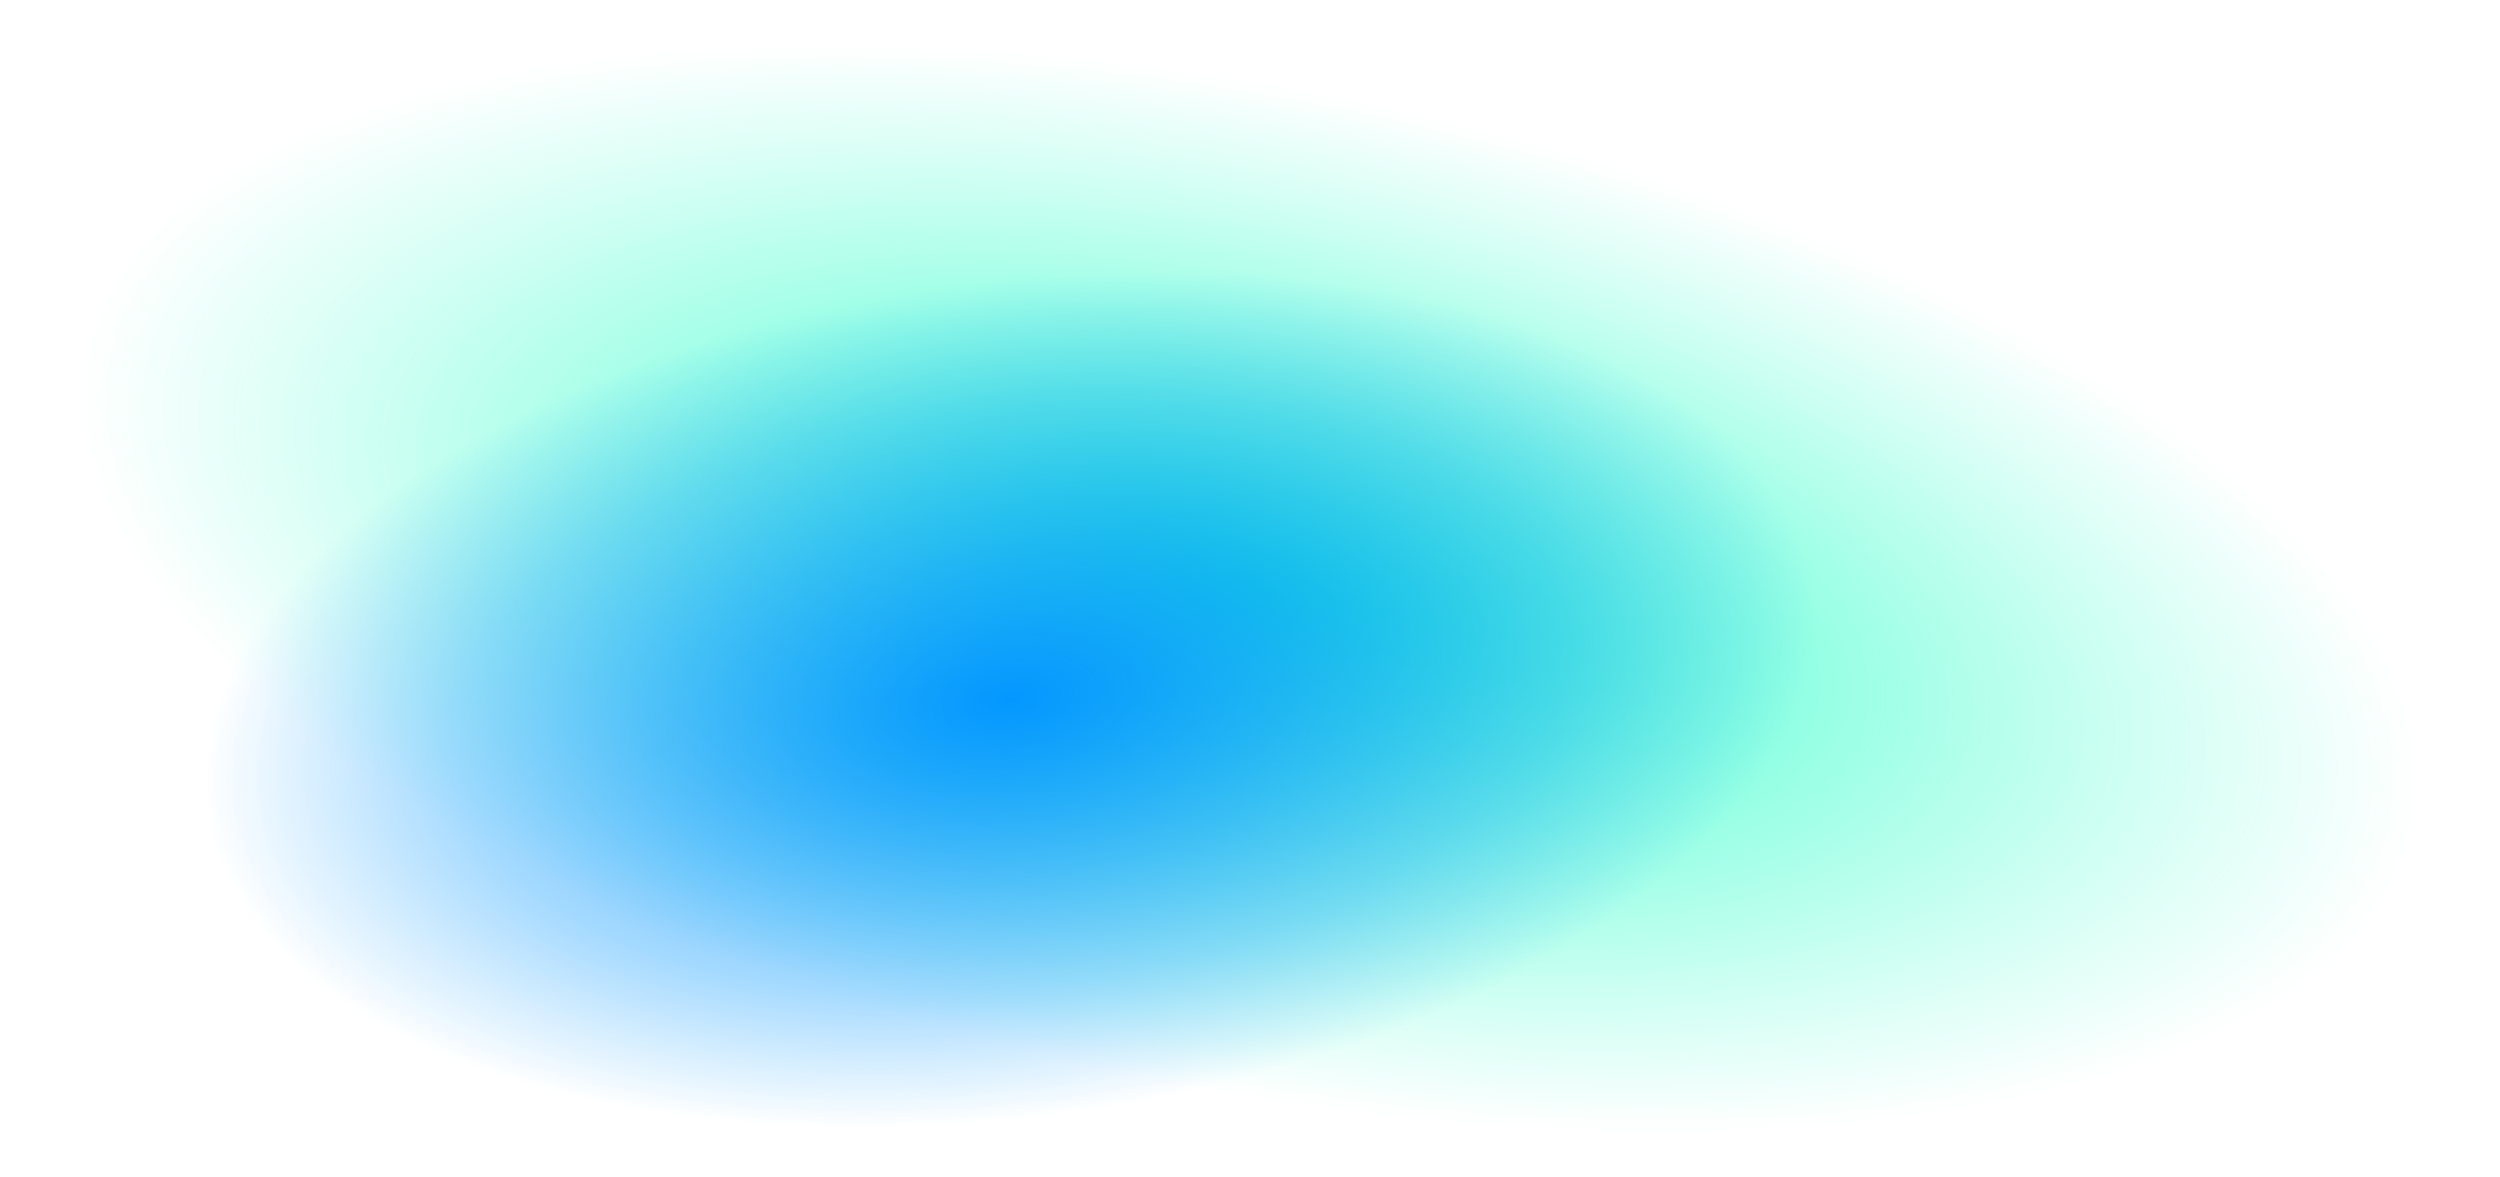
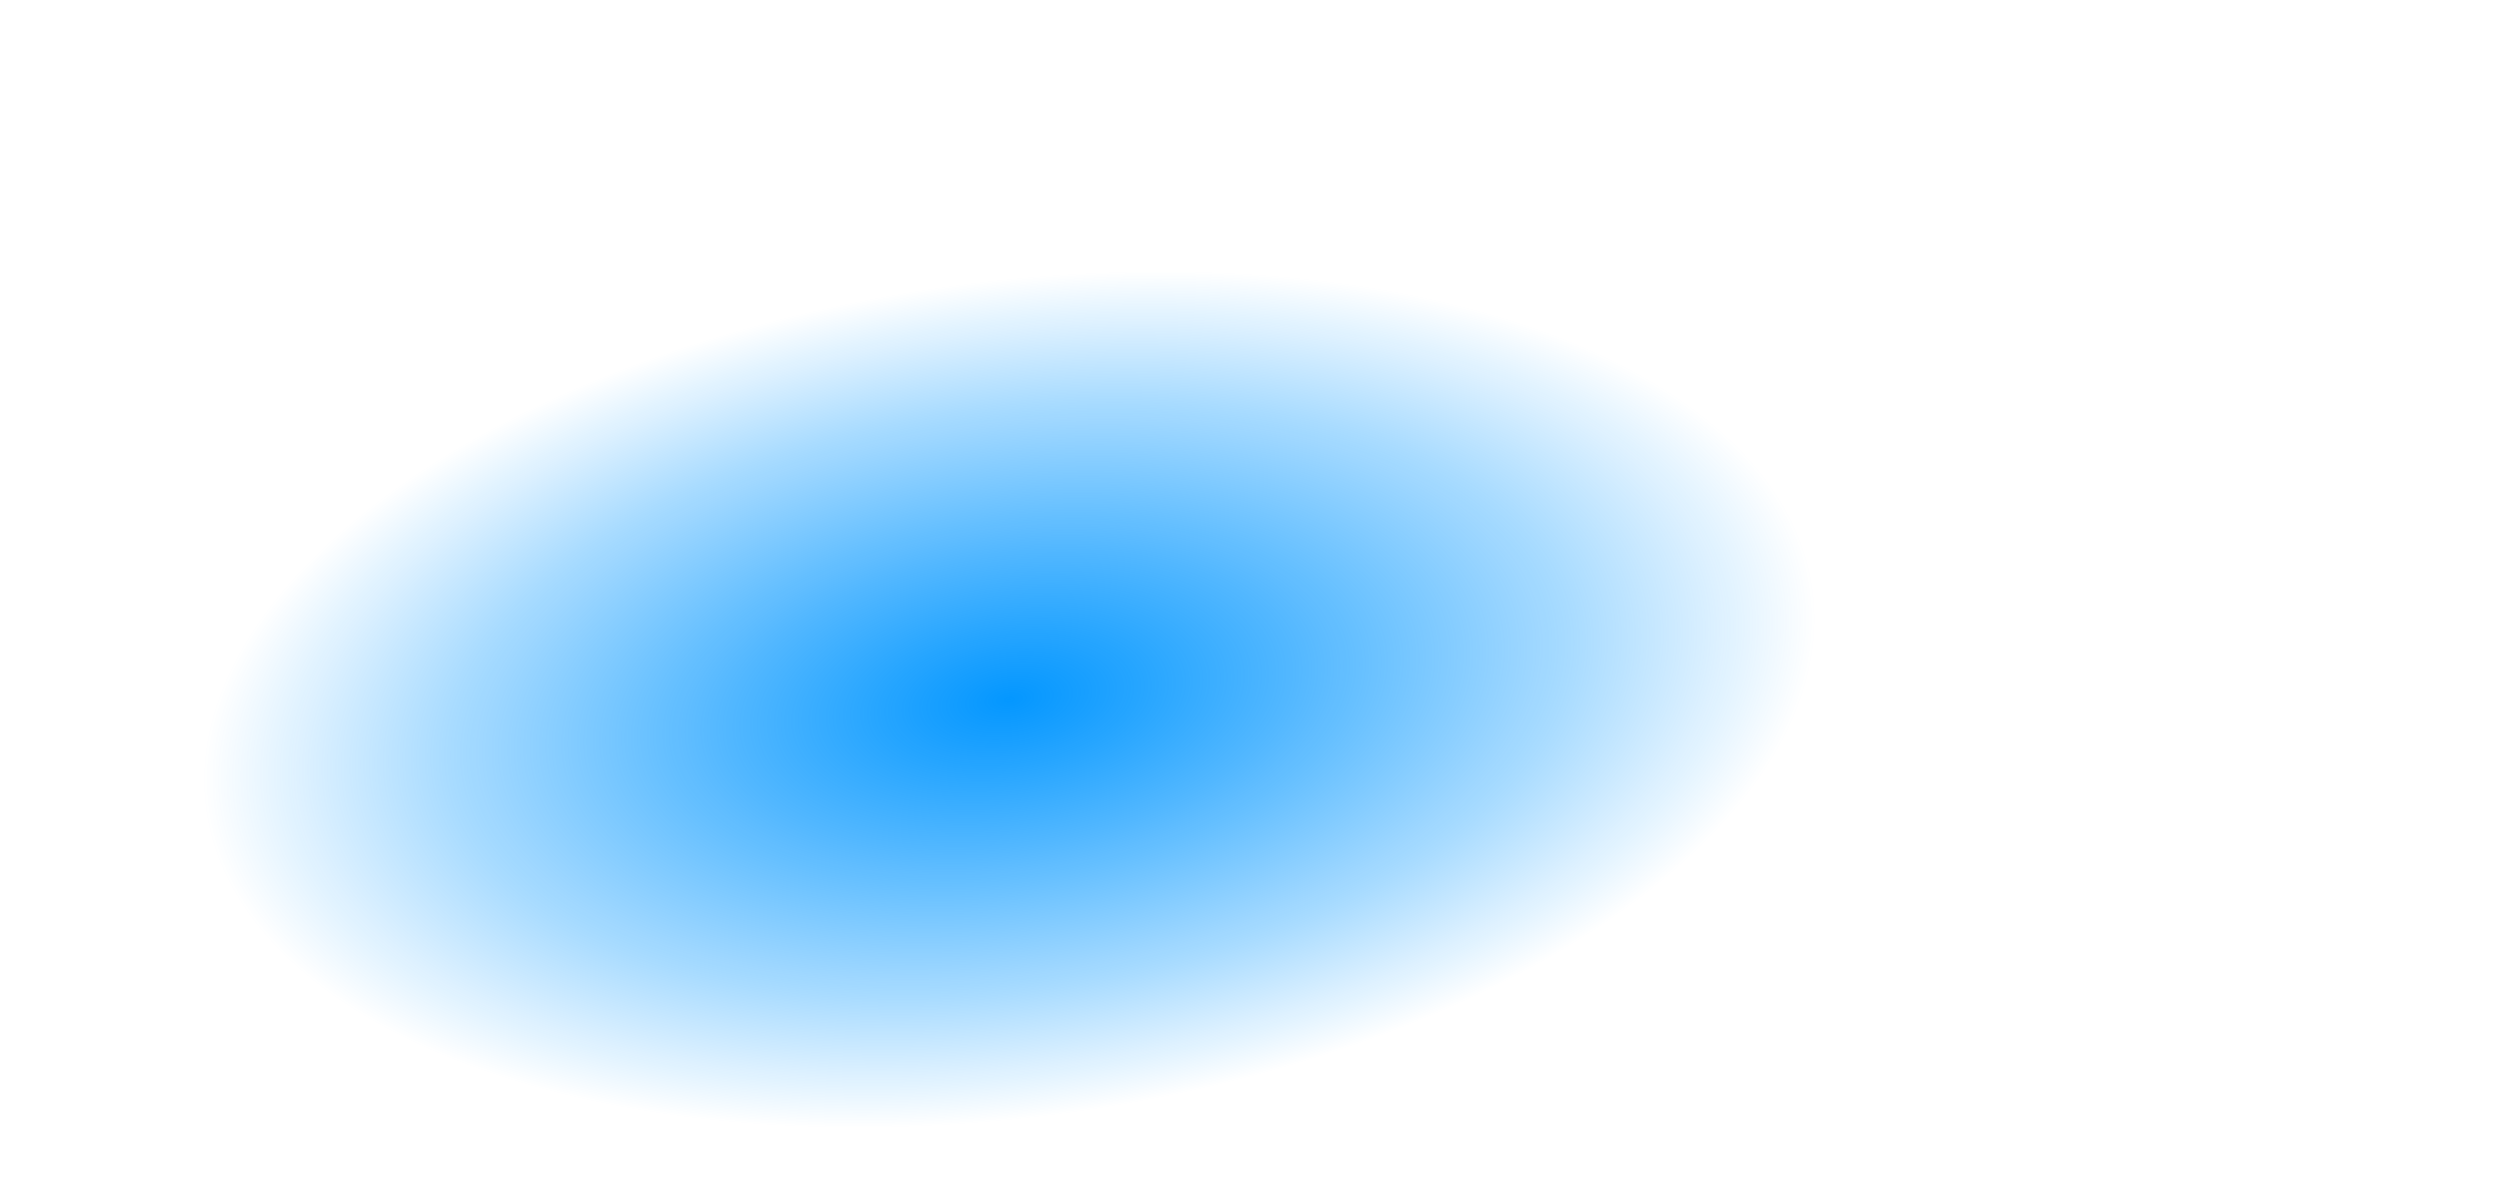
<svg xmlns="http://www.w3.org/2000/svg" viewBox="0 0 1730.44 814.9">
  <defs>
    <style>.cls-1{fill:url(#radial-gradient);}.cls-2{fill:url(#radial-gradient-2);}</style>
    <radialGradient id="radial-gradient" cx="1076.4" cy="167.91" r="824.02" gradientTransform="matrix(0, 1, -0.42, 0, 935.81, -668.95)" gradientUnits="userSpaceOnUse">
      <stop offset="0" stop-color="#2cffca" />
      <stop offset="0.29" stop-color="#2cffca" stop-opacity="0.7" />
      <stop offset="0.78" stop-color="#2cffca" stop-opacity="0.2" />
      <stop offset="1" stop-color="#2cffca" stop-opacity="0" />
    </radialGradient>
    <radialGradient id="radial-gradient-2" cx="143.32" cy="689.91" r="556.55" gradientTransform="translate(554.06 125.44) scale(1.01 0.52)" gradientUnits="userSpaceOnUse">
      <stop offset="0" stop-color="#0497ff" />
      <stop offset="0.11" stop-color="#0497ff" stop-opacity="0.91" />
      <stop offset="0.35" stop-color="#0497ff" stop-opacity="0.69" />
      <stop offset="0.7" stop-color="#0497ff" stop-opacity="0.34" />
      <stop offset="1" stop-color="#0497ff" stop-opacity="0" />
    </radialGradient>
  </defs>
  <g id="Layer_2" data-name="Layer 2">
    <g id="Layer_1-2" data-name="Layer 1">
-       <ellipse class="cls-1" cx="865.22" cy="407.45" rx="375.47" ry="879.48" transform="translate(294.02 1174.49) rotate(-78.54)" />
      <ellipse class="cls-2" cx="698.48" cy="485.31" rx="598.56" ry="314.67" transform="translate(-59.34 99.16) rotate(-7.79)" />
    </g>
  </g>
</svg>